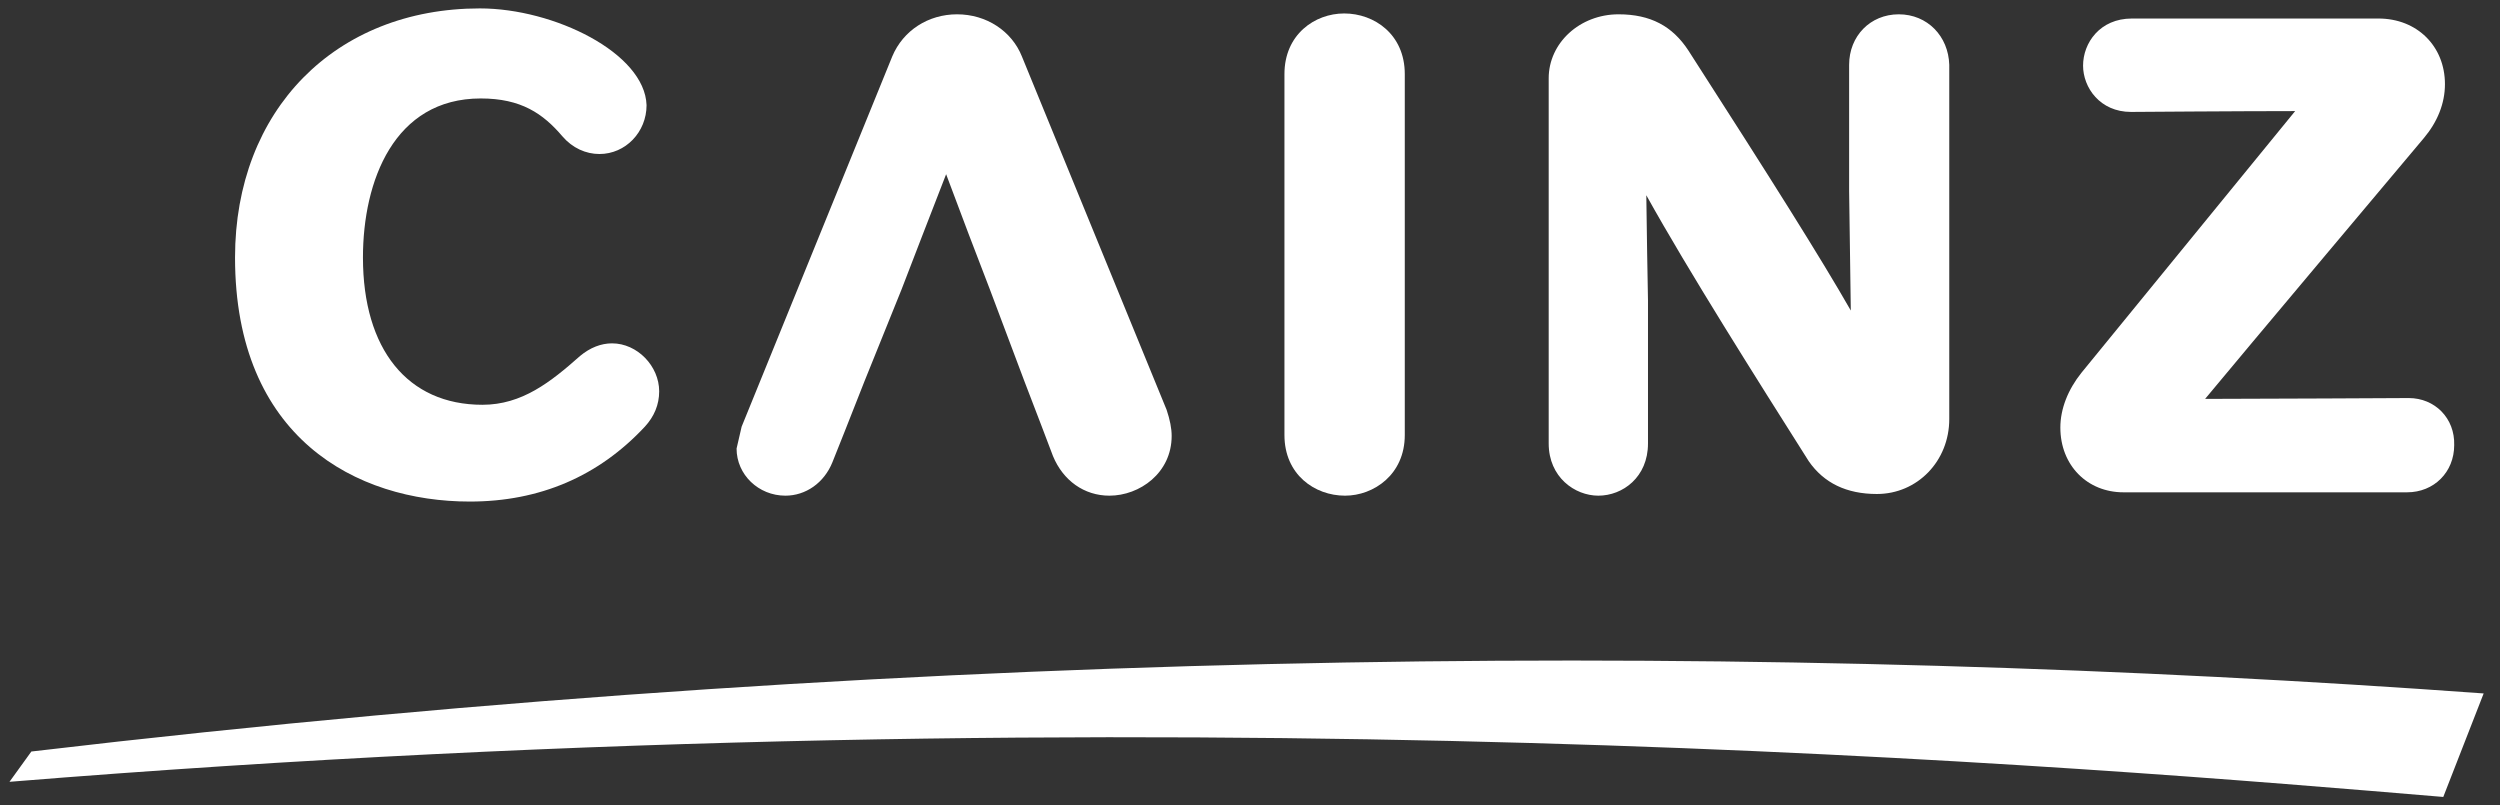
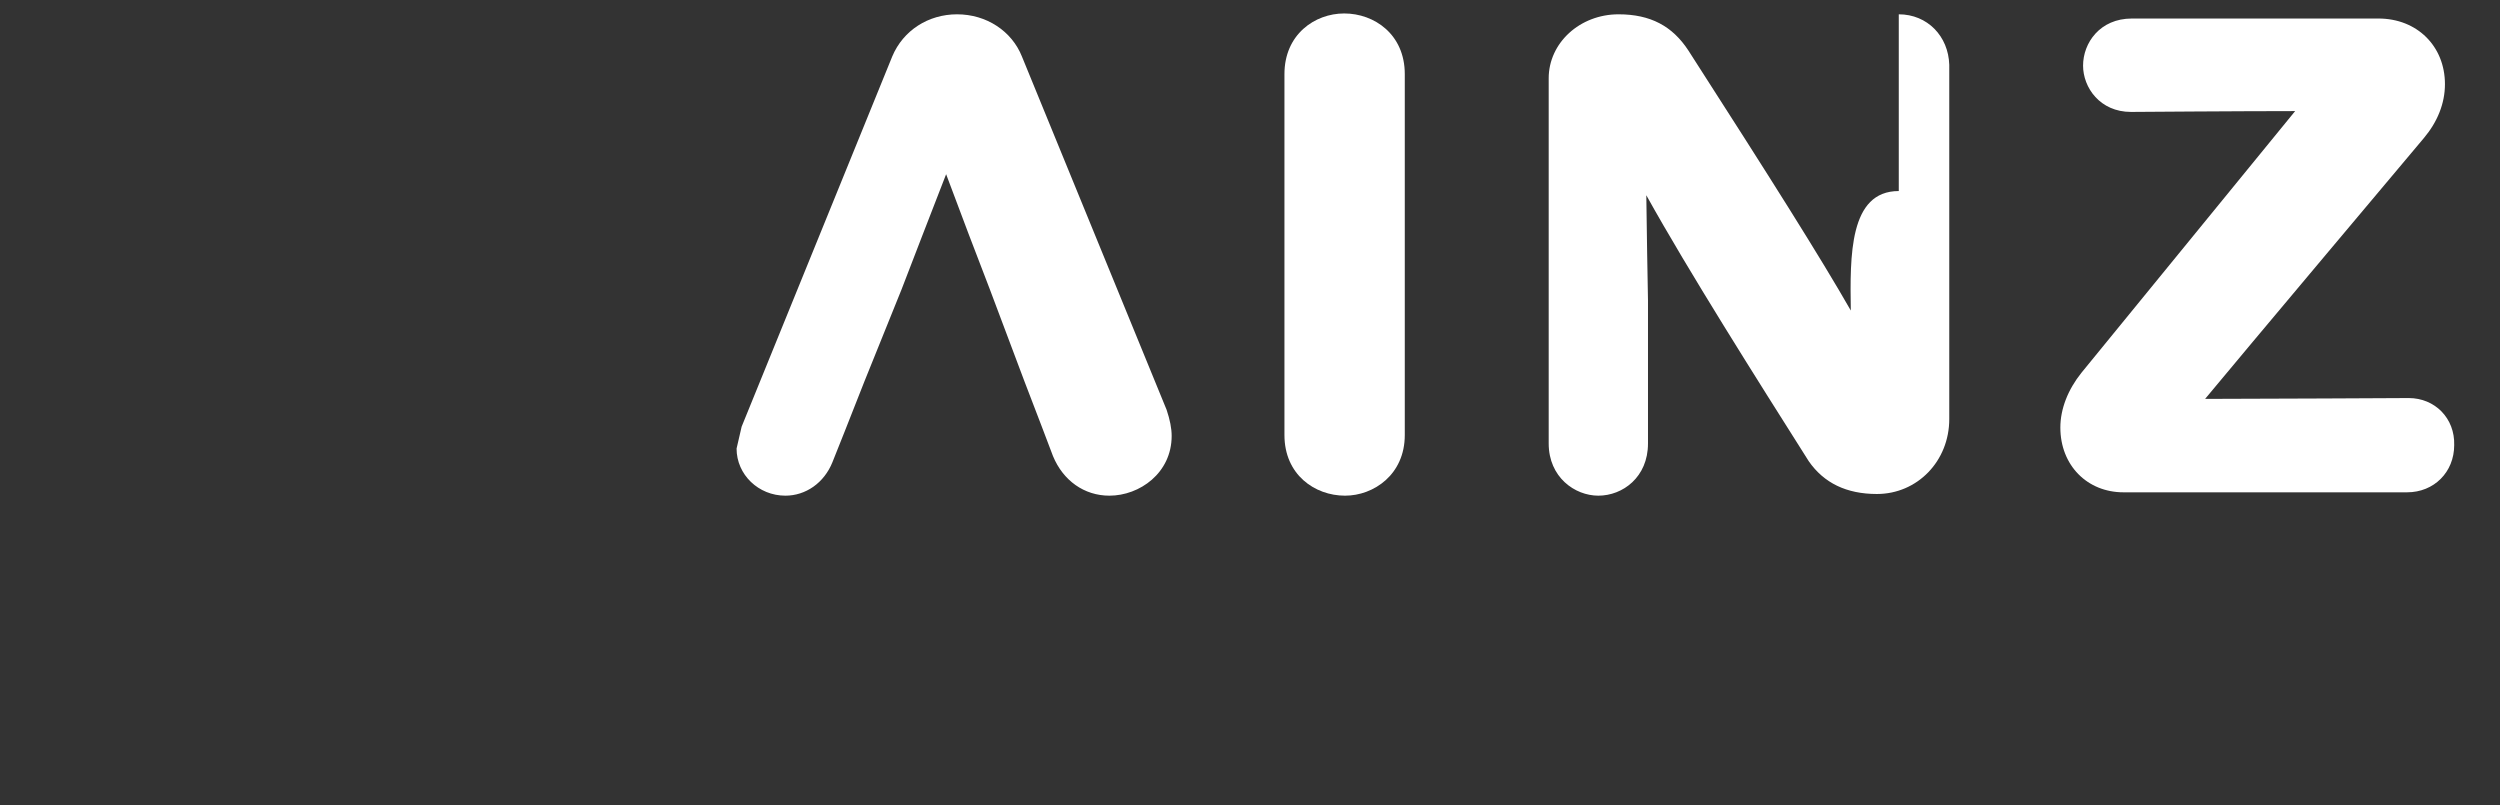
<svg xmlns="http://www.w3.org/2000/svg" width="149" height="48" viewBox="0 0 149 48" fill="none">
  <rect x="0" y="0" width="149" height="48" fill="#333333" stroke="none" />
  <g clip-path="url(#clip0_15516_15905)">
-     <path d="M36.478 20.464C35.826 20.464 35.174 20.715 34.572 21.216C32.817 22.771 31.111 24.125 28.754 24.125C24.29 24.125 21.632 20.815 21.632 15.348C21.632 10.784 23.487 5.868 28.654 5.868C31.061 5.868 32.365 6.771 33.519 8.125C34.121 8.827 34.923 9.179 35.726 9.179C37.281 9.179 38.535 7.875 38.535 6.269C38.434 3.16 33.017 0.501 28.603 0.501C19.977 0.501 14.008 6.57 14.008 15.348C14.008 26.081 21.23 29.893 28.002 29.893C32.165 29.893 35.675 28.389 38.434 25.429C38.986 24.828 39.287 24.125 39.287 23.323C39.287 21.818 37.983 20.464 36.478 20.464Z" fill="white" />
    <path d="M61.054 22.721C61.505 23.875 62.759 27.185 62.759 27.185C63.361 28.64 64.615 29.542 66.12 29.542C67.925 29.542 69.831 28.188 69.831 25.981C69.831 25.53 69.731 25.028 69.531 24.427L60.904 3.361C60.302 1.856 58.797 0.853 57.041 0.853C55.336 0.853 53.831 1.806 53.179 3.361L44.201 25.43L43.9 26.734C43.9 28.288 45.205 29.542 46.809 29.542C48.013 29.542 49.117 28.79 49.618 27.536C49.618 27.536 50.922 24.276 51.524 22.721L53.731 17.254C54.383 15.549 55.436 12.84 56.389 10.383C57.192 12.539 58.295 15.448 58.998 17.254L61.054 22.721Z" fill="white" />
    <path d="M80.114 0.802C78.358 0.802 76.553 2.056 76.553 4.414V25.931C76.553 28.288 78.358 29.542 80.164 29.542C81.869 29.542 83.725 28.288 83.725 25.931V4.414C83.725 2.056 81.919 0.802 80.114 0.802Z" fill="white" />
-     <path d="M113.167 0.853C111.462 0.853 110.208 2.157 110.208 3.862V11.386C110.208 11.386 110.258 15.248 110.308 18.508C108.502 15.348 105.593 10.734 100.628 3.01C99.675 1.555 98.371 0.853 96.465 0.853C94.158 0.853 92.302 2.558 92.302 4.665V26.433C92.302 28.439 93.857 29.542 95.261 29.542C96.716 29.542 98.22 28.439 98.22 26.433V17.906C98.22 17.906 98.12 12.439 98.12 11.636C100.628 16.151 104.69 22.571 107.8 27.486C108.703 28.79 110.057 29.442 111.863 29.442C114.27 29.442 116.176 27.486 116.176 24.978V3.862C116.126 2.157 114.872 0.853 113.167 0.853Z" fill="white" />
+     <path d="M113.167 0.853V11.386C110.208 11.386 110.258 15.248 110.308 18.508C108.502 15.348 105.593 10.734 100.628 3.01C99.675 1.555 98.371 0.853 96.465 0.853C94.158 0.853 92.302 2.558 92.302 4.665V26.433C92.302 28.439 93.857 29.542 95.261 29.542C96.716 29.542 98.22 28.439 98.22 26.433V17.906C98.22 17.906 98.12 12.439 98.12 11.636C100.628 16.151 104.69 22.571 107.8 27.486C108.703 28.79 110.057 29.442 111.863 29.442C114.27 29.442 116.176 27.486 116.176 24.978V3.862C116.126 2.157 114.872 0.853 113.167 0.853Z" fill="white" />
    <path d="M143.562 23.724C143.562 23.724 134.182 23.774 131.424 23.774C133.33 21.467 144.465 8.226 144.465 8.226C145.267 7.273 145.719 6.169 145.719 5.016C145.719 2.759 144.063 1.104 141.756 1.104H127.06C125.154 1.104 124.151 2.558 124.151 3.912C124.151 5.216 125.154 6.671 127.01 6.671C127.01 6.671 133.581 6.621 136.791 6.621C133.631 10.483 124.051 22.22 124.051 22.22C123.248 23.223 122.797 24.376 122.797 25.48C122.797 27.737 124.402 29.342 126.559 29.342H143.461C145.066 29.342 146.27 28.138 146.27 26.533C146.32 24.928 145.117 23.724 143.562 23.724Z" fill="white" />
-     <path d="M1.869 44.79L0.565 46.596C69.782 40.978 124.603 45.743 145.619 47.498L148.026 41.329C106.547 38.32 57.192 38.27 1.869 44.79Z" fill="white" />
  </g>
  <defs>
    <clipPath id="clip0_15516_15905">
      <rect width="148" height="48" fill="white" transform="translate(0.061)" />
    </clipPath>
  </defs>
</svg>